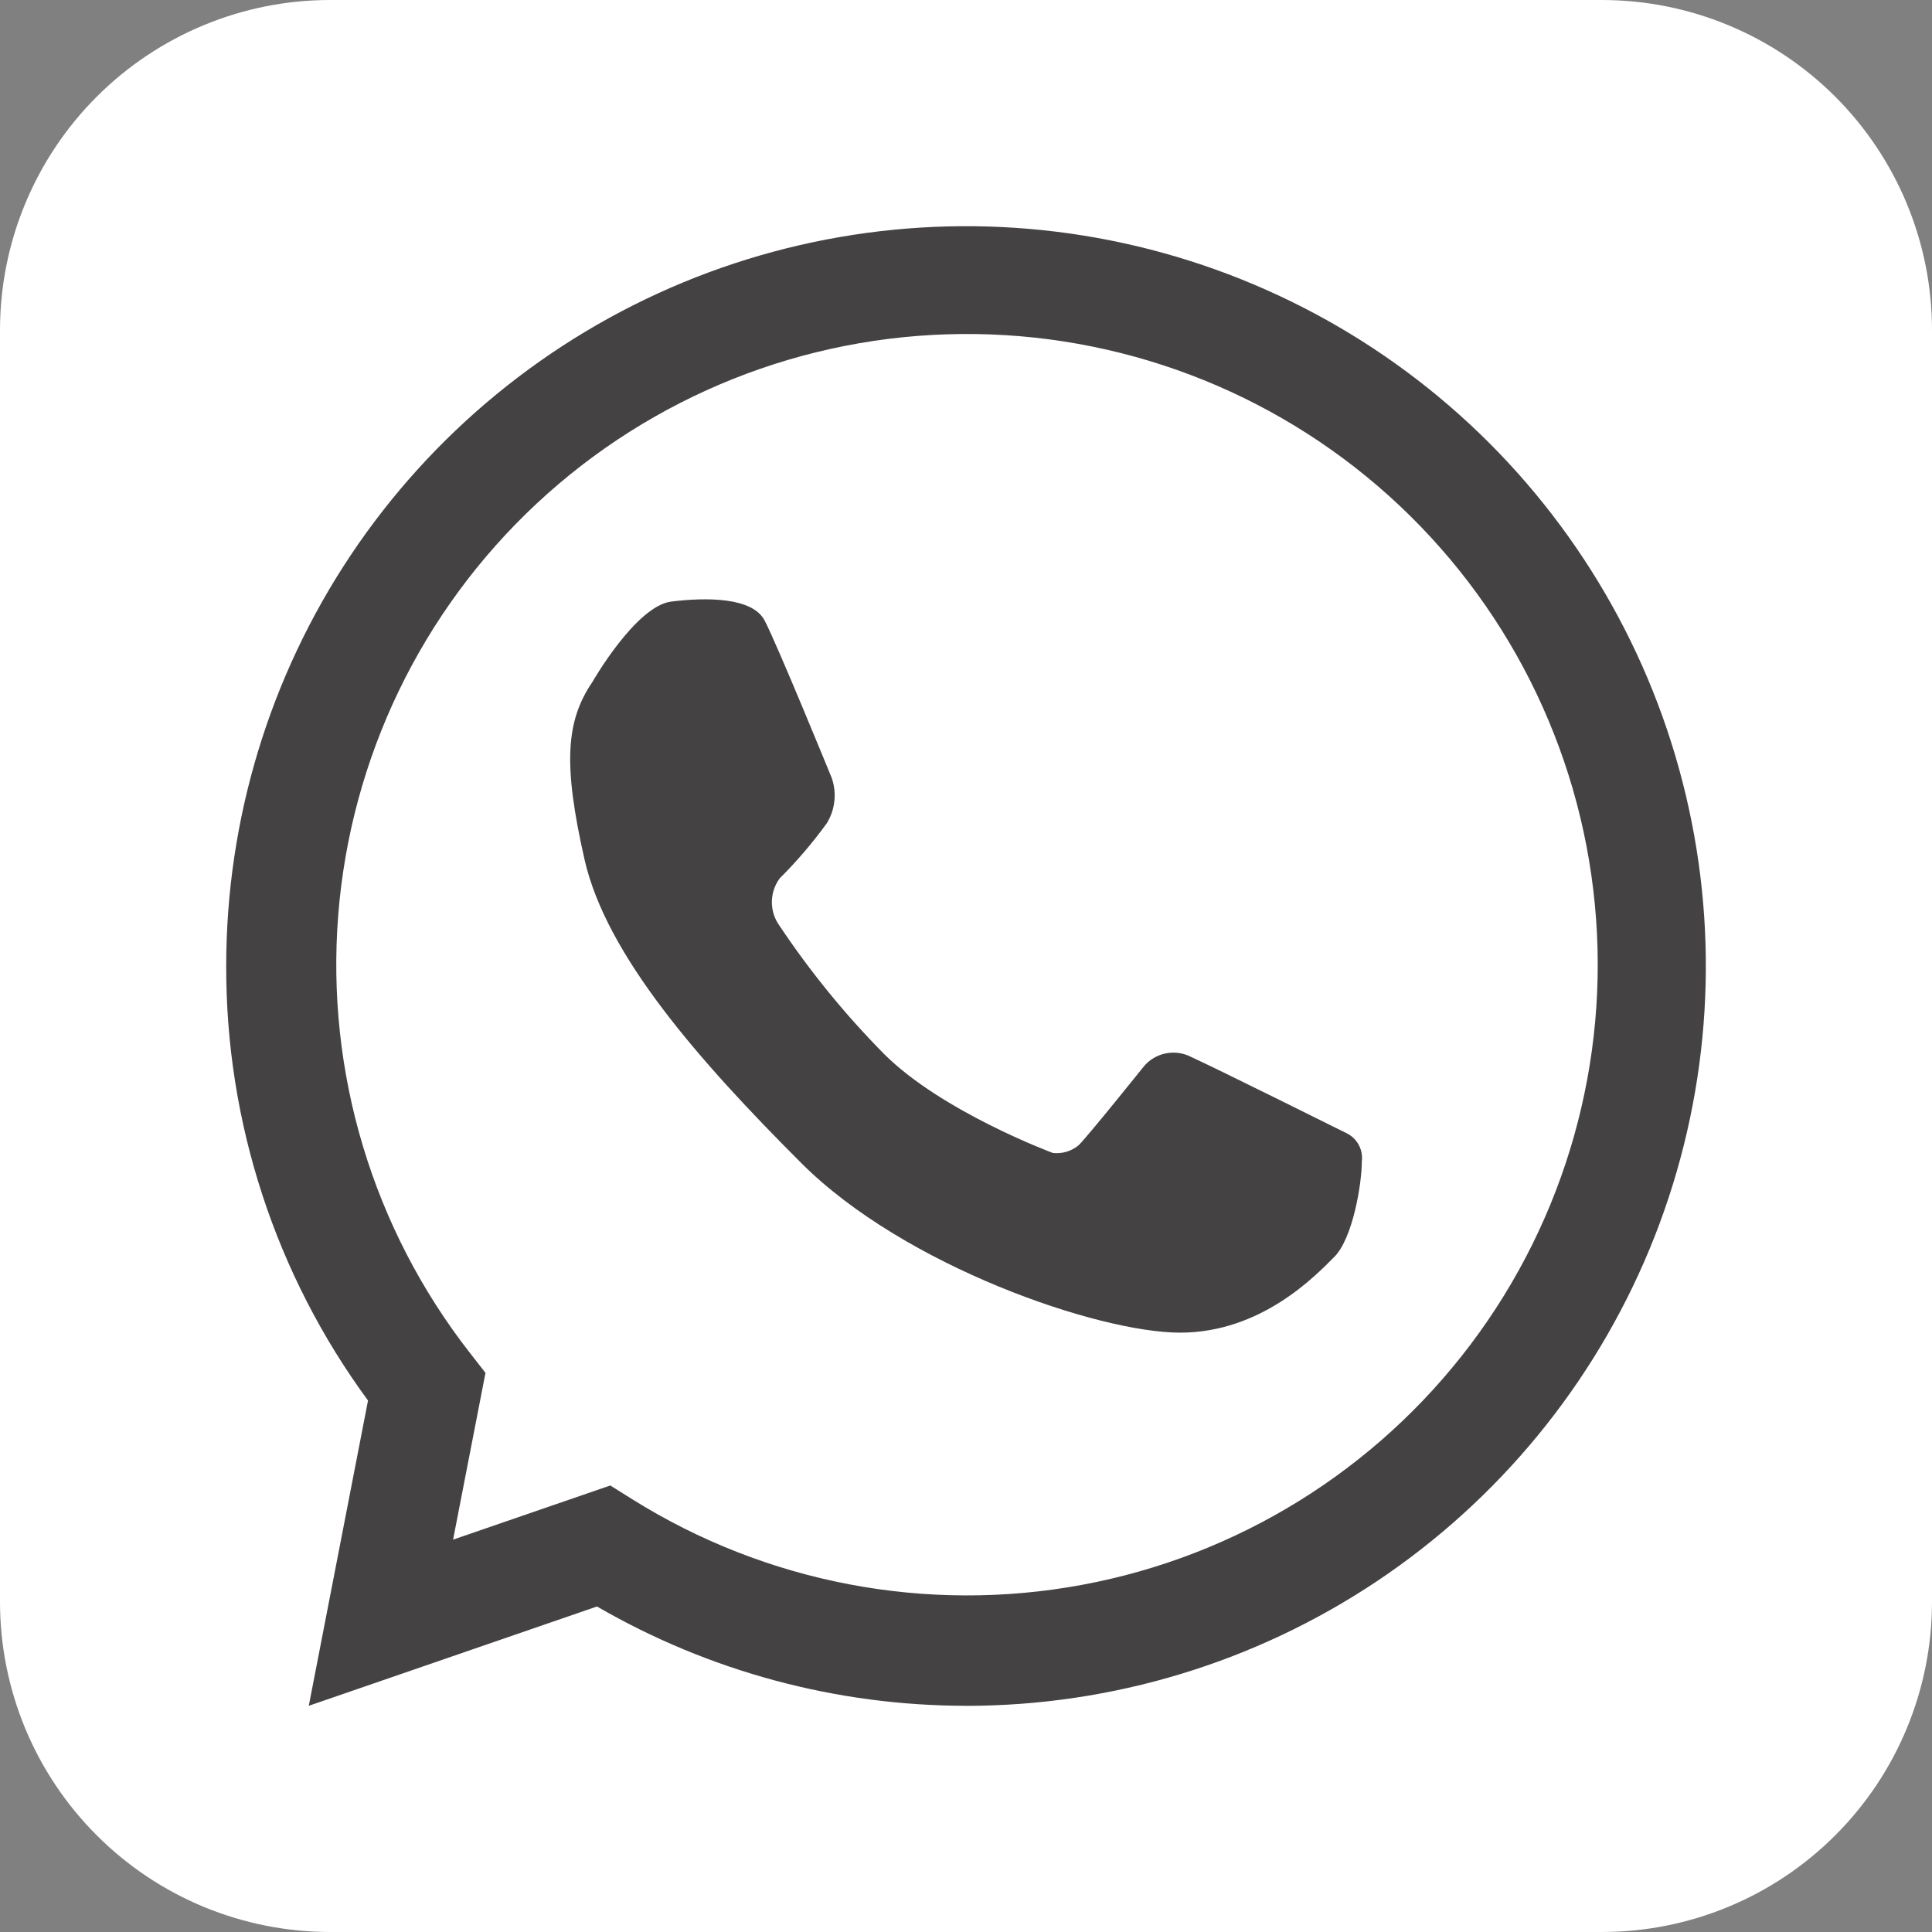
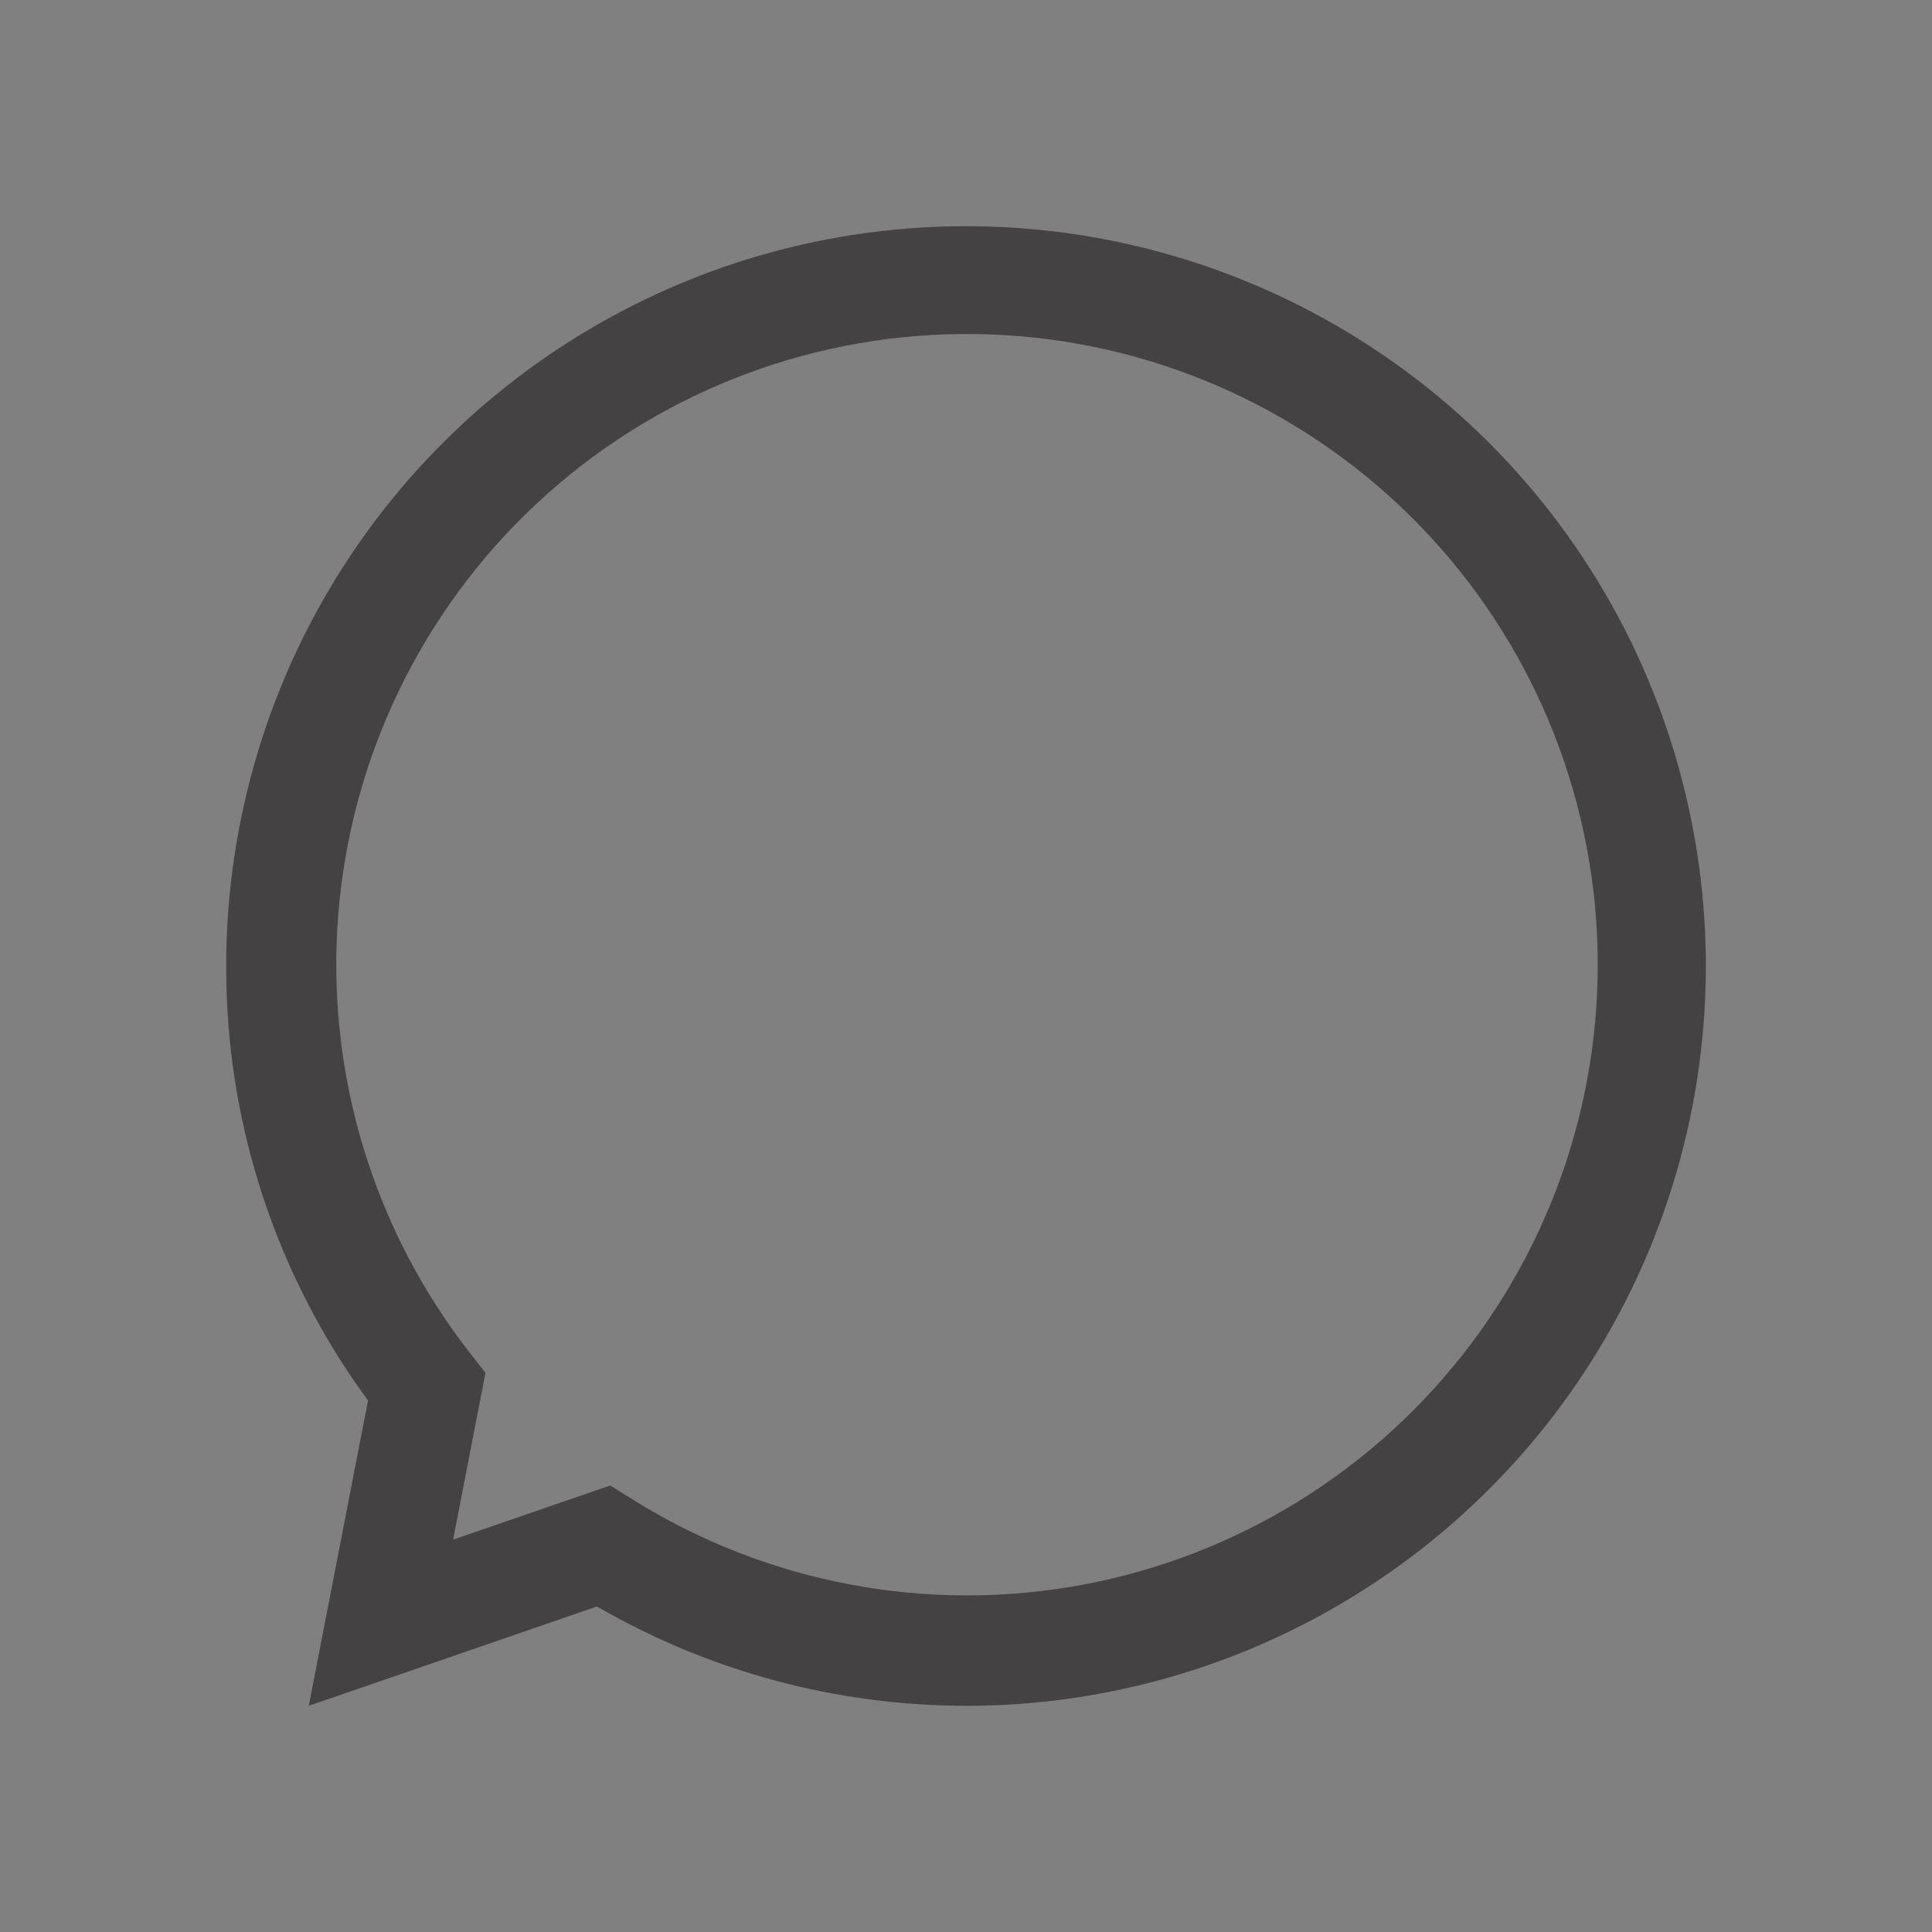
<svg xmlns="http://www.w3.org/2000/svg" width="35" height="35" viewBox="0 0 35 35" fill="none">
  <rect x="0" y="0" width="35" height="35" fill="#808080" stroke="none" />
-   <path d="M5.98 0H29.018C30.605 0 32.126 0.63 33.248 1.752C34.37 2.874 35 4.395 35 5.981V29.019C35 30.605 34.37 32.127 33.248 33.248C32.127 34.37 30.605 35 29.019 35H5.981C5.196 35 4.418 34.845 3.692 34.545C2.966 34.244 2.307 33.804 1.752 33.248C1.196 32.693 0.756 32.033 0.455 31.308C0.155 30.582 0 29.805 0 29.019V5.981C-2.32921e-08 4.395 0.63 2.874 1.752 1.752C2.873 0.631 4.394 0 5.98 0Z" fill="white" />
  <path d="M17.499 30.902C15.152 30.901 12.846 30.28 10.815 29.103L5.594 30.902L6.667 25.372C4.991 23.09 4.091 20.331 4.098 17.5C4.098 14.85 4.884 12.258 6.356 10.054C7.829 7.85 9.922 6.133 12.371 5.118C14.82 4.104 17.515 3.838 20.115 4.355C22.715 4.873 25.103 6.149 26.977 8.023C28.852 9.898 30.128 12.286 30.645 14.886C31.163 17.485 30.897 20.18 29.883 22.629C28.868 25.078 27.15 27.171 24.946 28.644C22.742 30.117 20.151 30.903 17.5 30.903L17.499 30.902ZM11.056 26.911L11.46 27.164C13.883 28.679 16.787 29.232 19.597 28.712C22.408 28.192 24.921 26.637 26.642 24.355C28.363 22.073 29.166 19.228 28.892 16.383C28.619 13.538 27.289 10.899 25.165 8.986C23.041 7.073 20.277 6.026 17.419 6.051C14.561 6.075 11.816 7.17 9.725 9.12C7.635 11.069 6.351 13.731 6.127 16.581C5.903 19.43 6.755 22.26 8.515 24.512L8.795 24.871L8.208 27.892L11.056 26.911Z" fill="#444242" />
-   <path d="M10.734 12.351C10.734 12.351 11.52 10.977 12.161 10.898C12.802 10.819 13.627 10.819 13.85 11.238C14.072 11.657 15.067 14.092 15.067 14.092C15.115 14.228 15.131 14.372 15.115 14.515C15.1 14.658 15.052 14.795 14.976 14.917C14.719 15.271 14.435 15.604 14.125 15.912C14.033 16.037 13.983 16.188 13.983 16.344C13.983 16.499 14.033 16.651 14.125 16.776C14.679 17.605 15.31 18.379 16.011 19.089C17.059 20.14 19.073 20.887 19.073 20.887C19.157 20.897 19.243 20.889 19.324 20.864C19.405 20.839 19.48 20.798 19.545 20.743C19.728 20.559 20.724 19.316 20.724 19.316C20.826 19.196 20.965 19.113 21.12 19.083C21.274 19.052 21.435 19.074 21.575 19.146C22.104 19.388 24.402 20.533 24.402 20.533C24.493 20.579 24.568 20.652 24.616 20.743C24.664 20.833 24.683 20.936 24.671 21.037C24.671 21.443 24.507 22.436 24.171 22.771C23.835 23.107 22.853 24.142 21.378 24.142C19.902 24.142 16.389 22.942 14.517 21.071C12.646 19.2 10.983 17.3 10.59 15.573C10.198 13.845 10.25 13.063 10.734 12.351Z" fill="#444242" />
</svg>